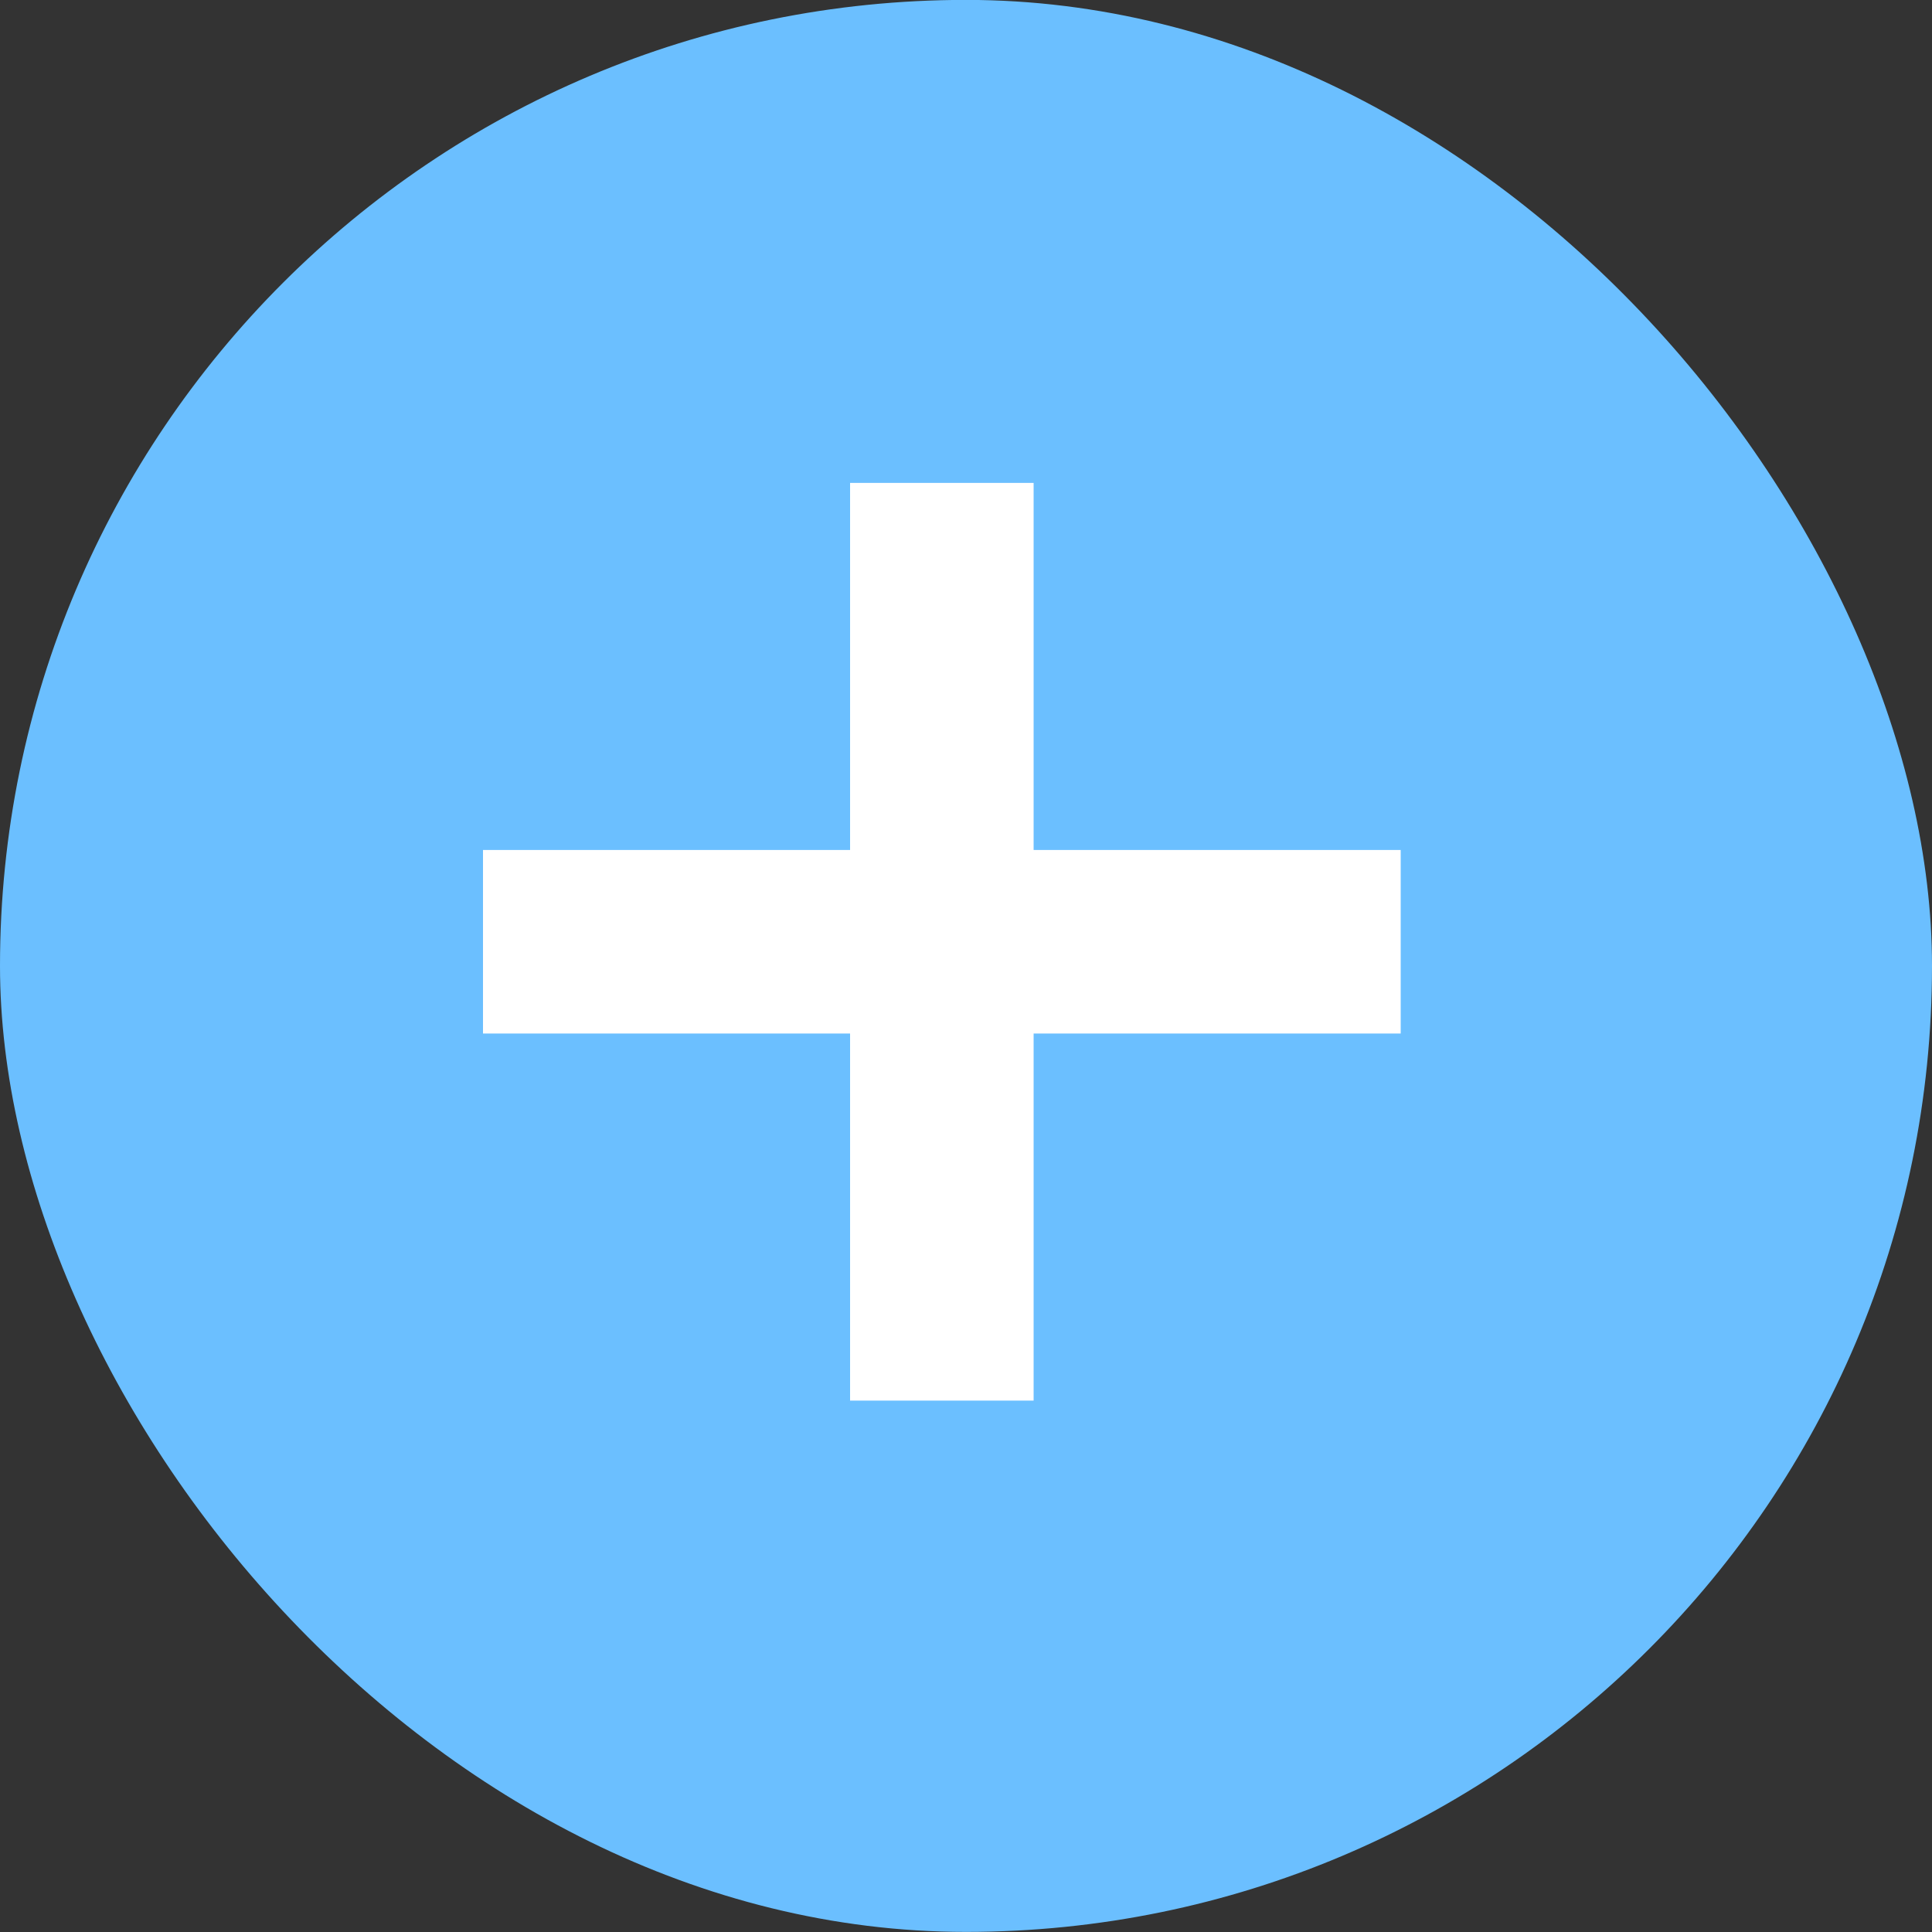
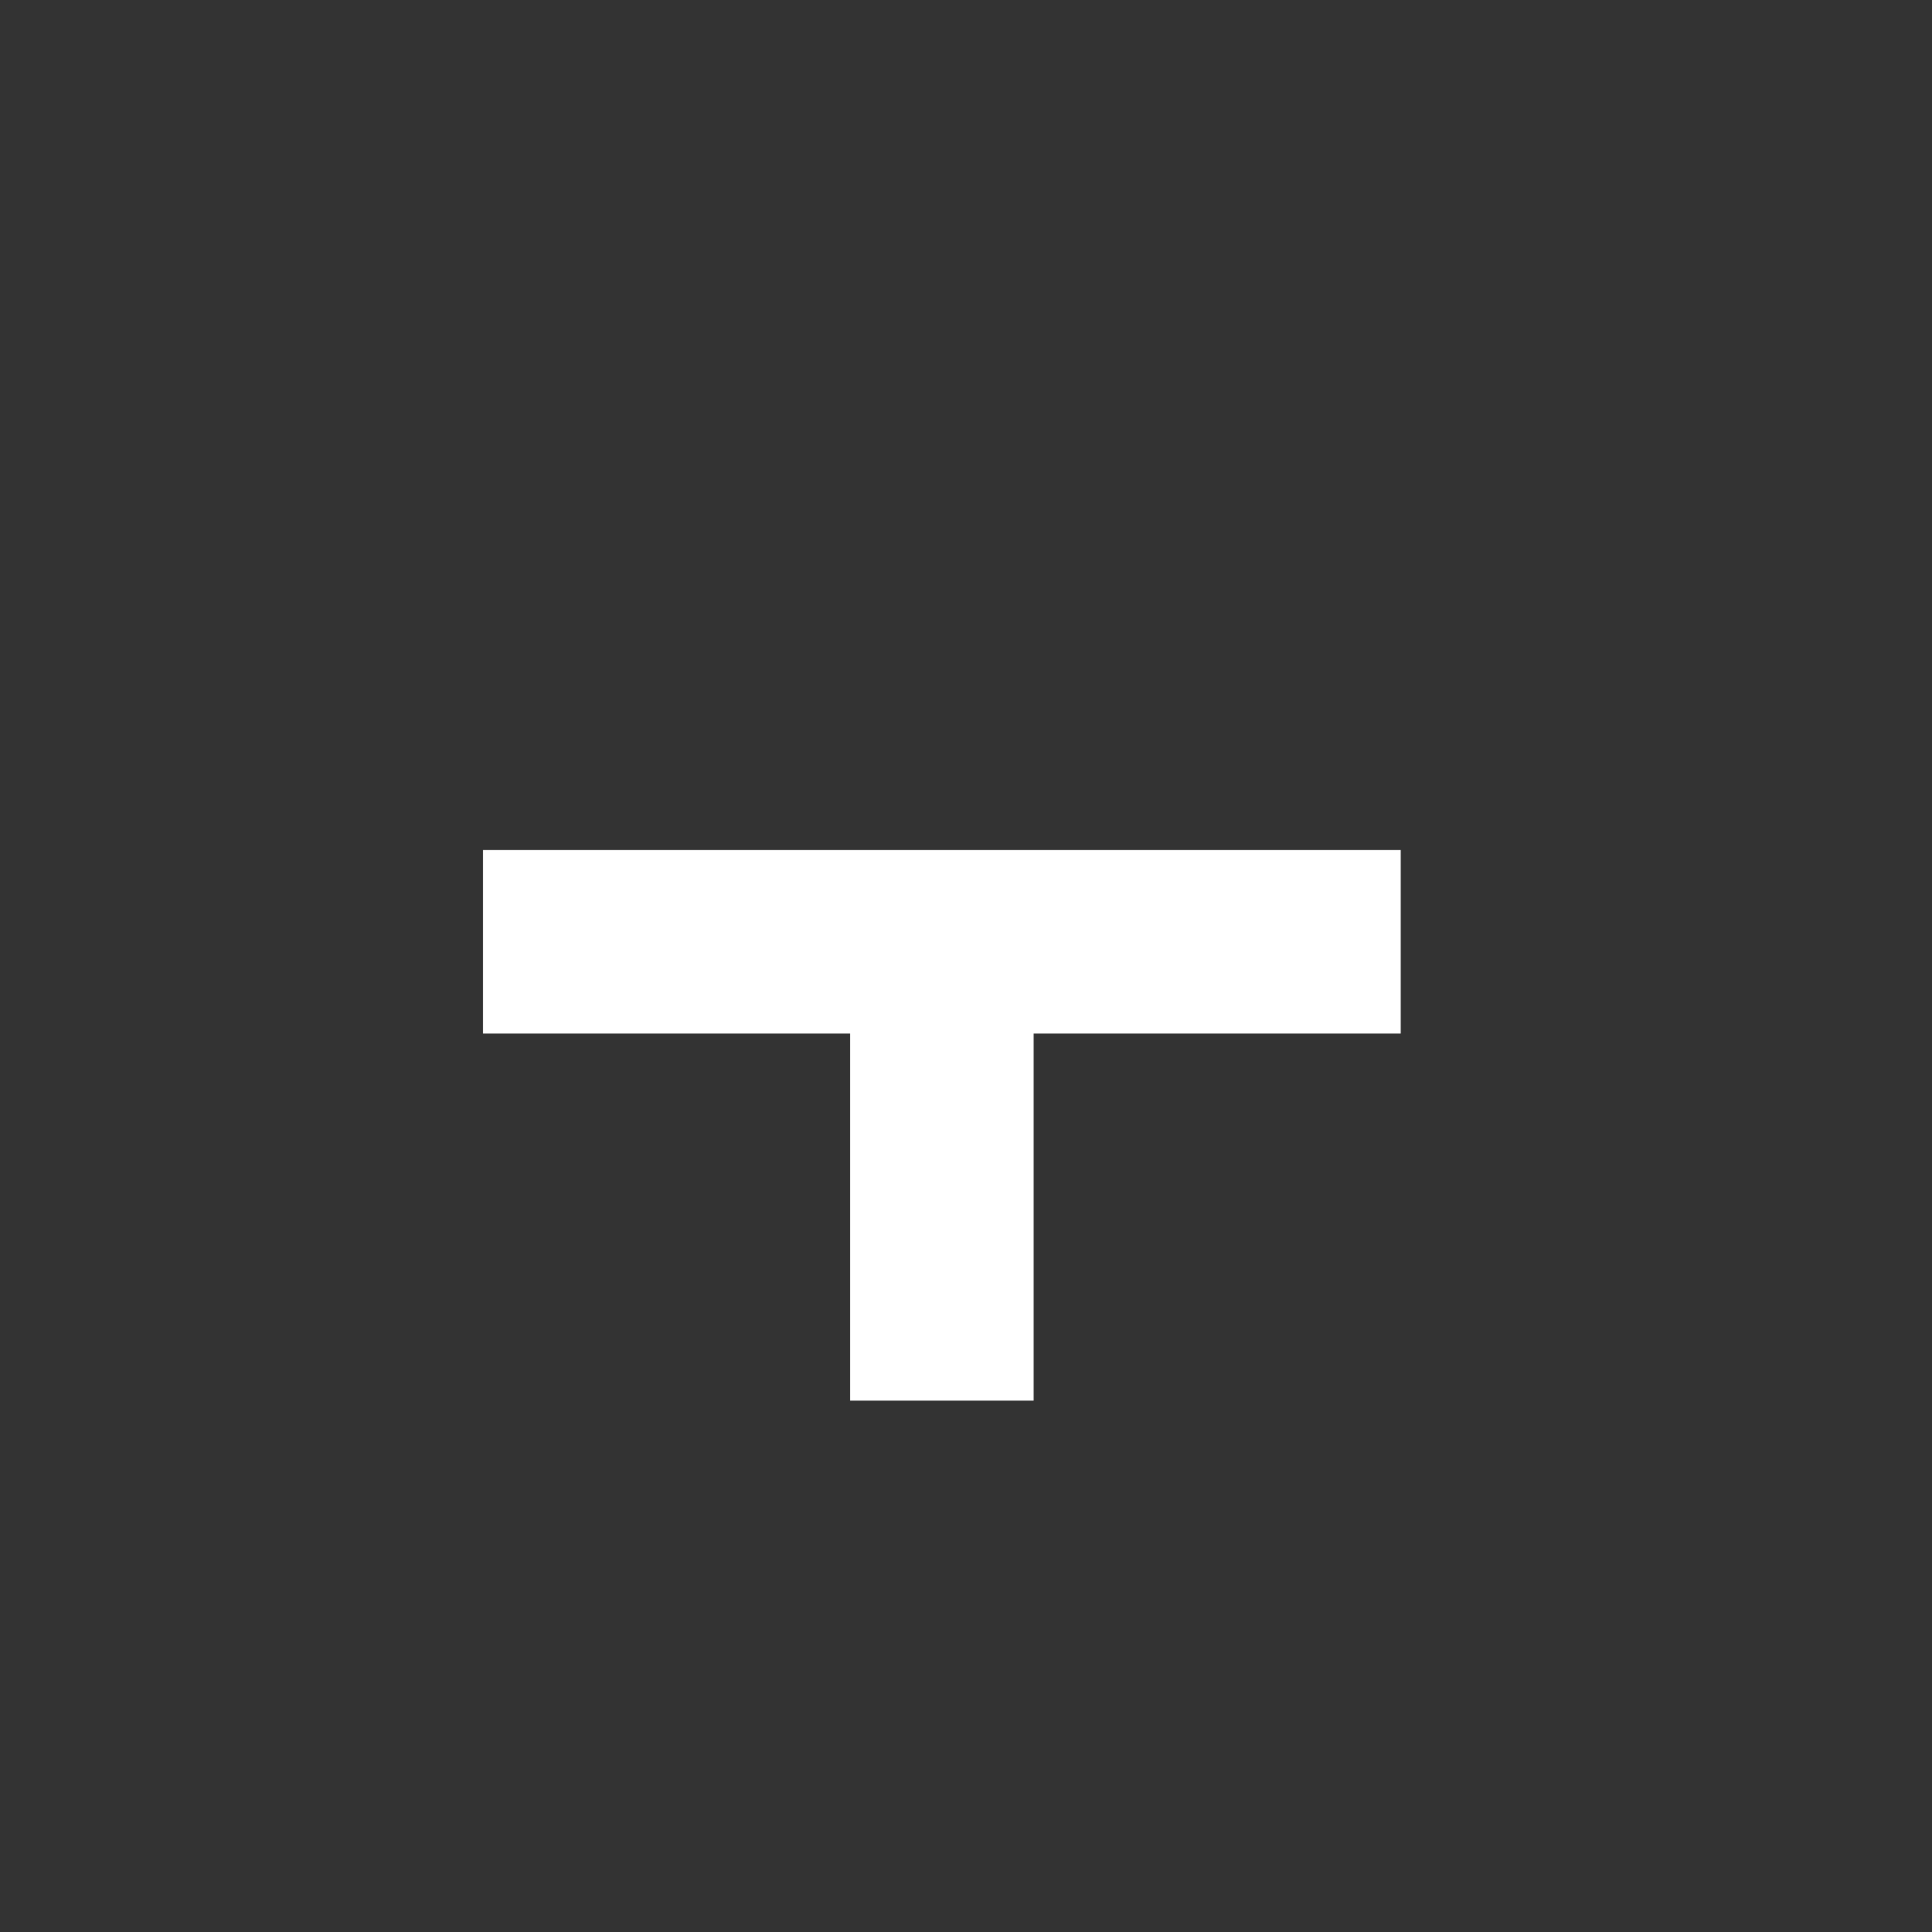
<svg xmlns="http://www.w3.org/2000/svg" width="40" height="40" viewBox="0 0 40 40" fill="none">
  <rect x="0" y="0" width="40" height="40" fill="#333333" stroke="none" />
-   <rect y="-0.002" width="40" height="40" rx="20" fill="#6BBFFF" />
-   <path d="M17.6 21.398V28.998H21.4V21.398H29V17.598H21.4V9.998H17.6V17.598H10V21.398H17.6Z" fill="white" />
+   <path d="M17.6 21.398V28.998H21.4V21.398H29V17.598H21.4H17.6V17.598H10V21.398H17.6Z" fill="white" />
</svg>